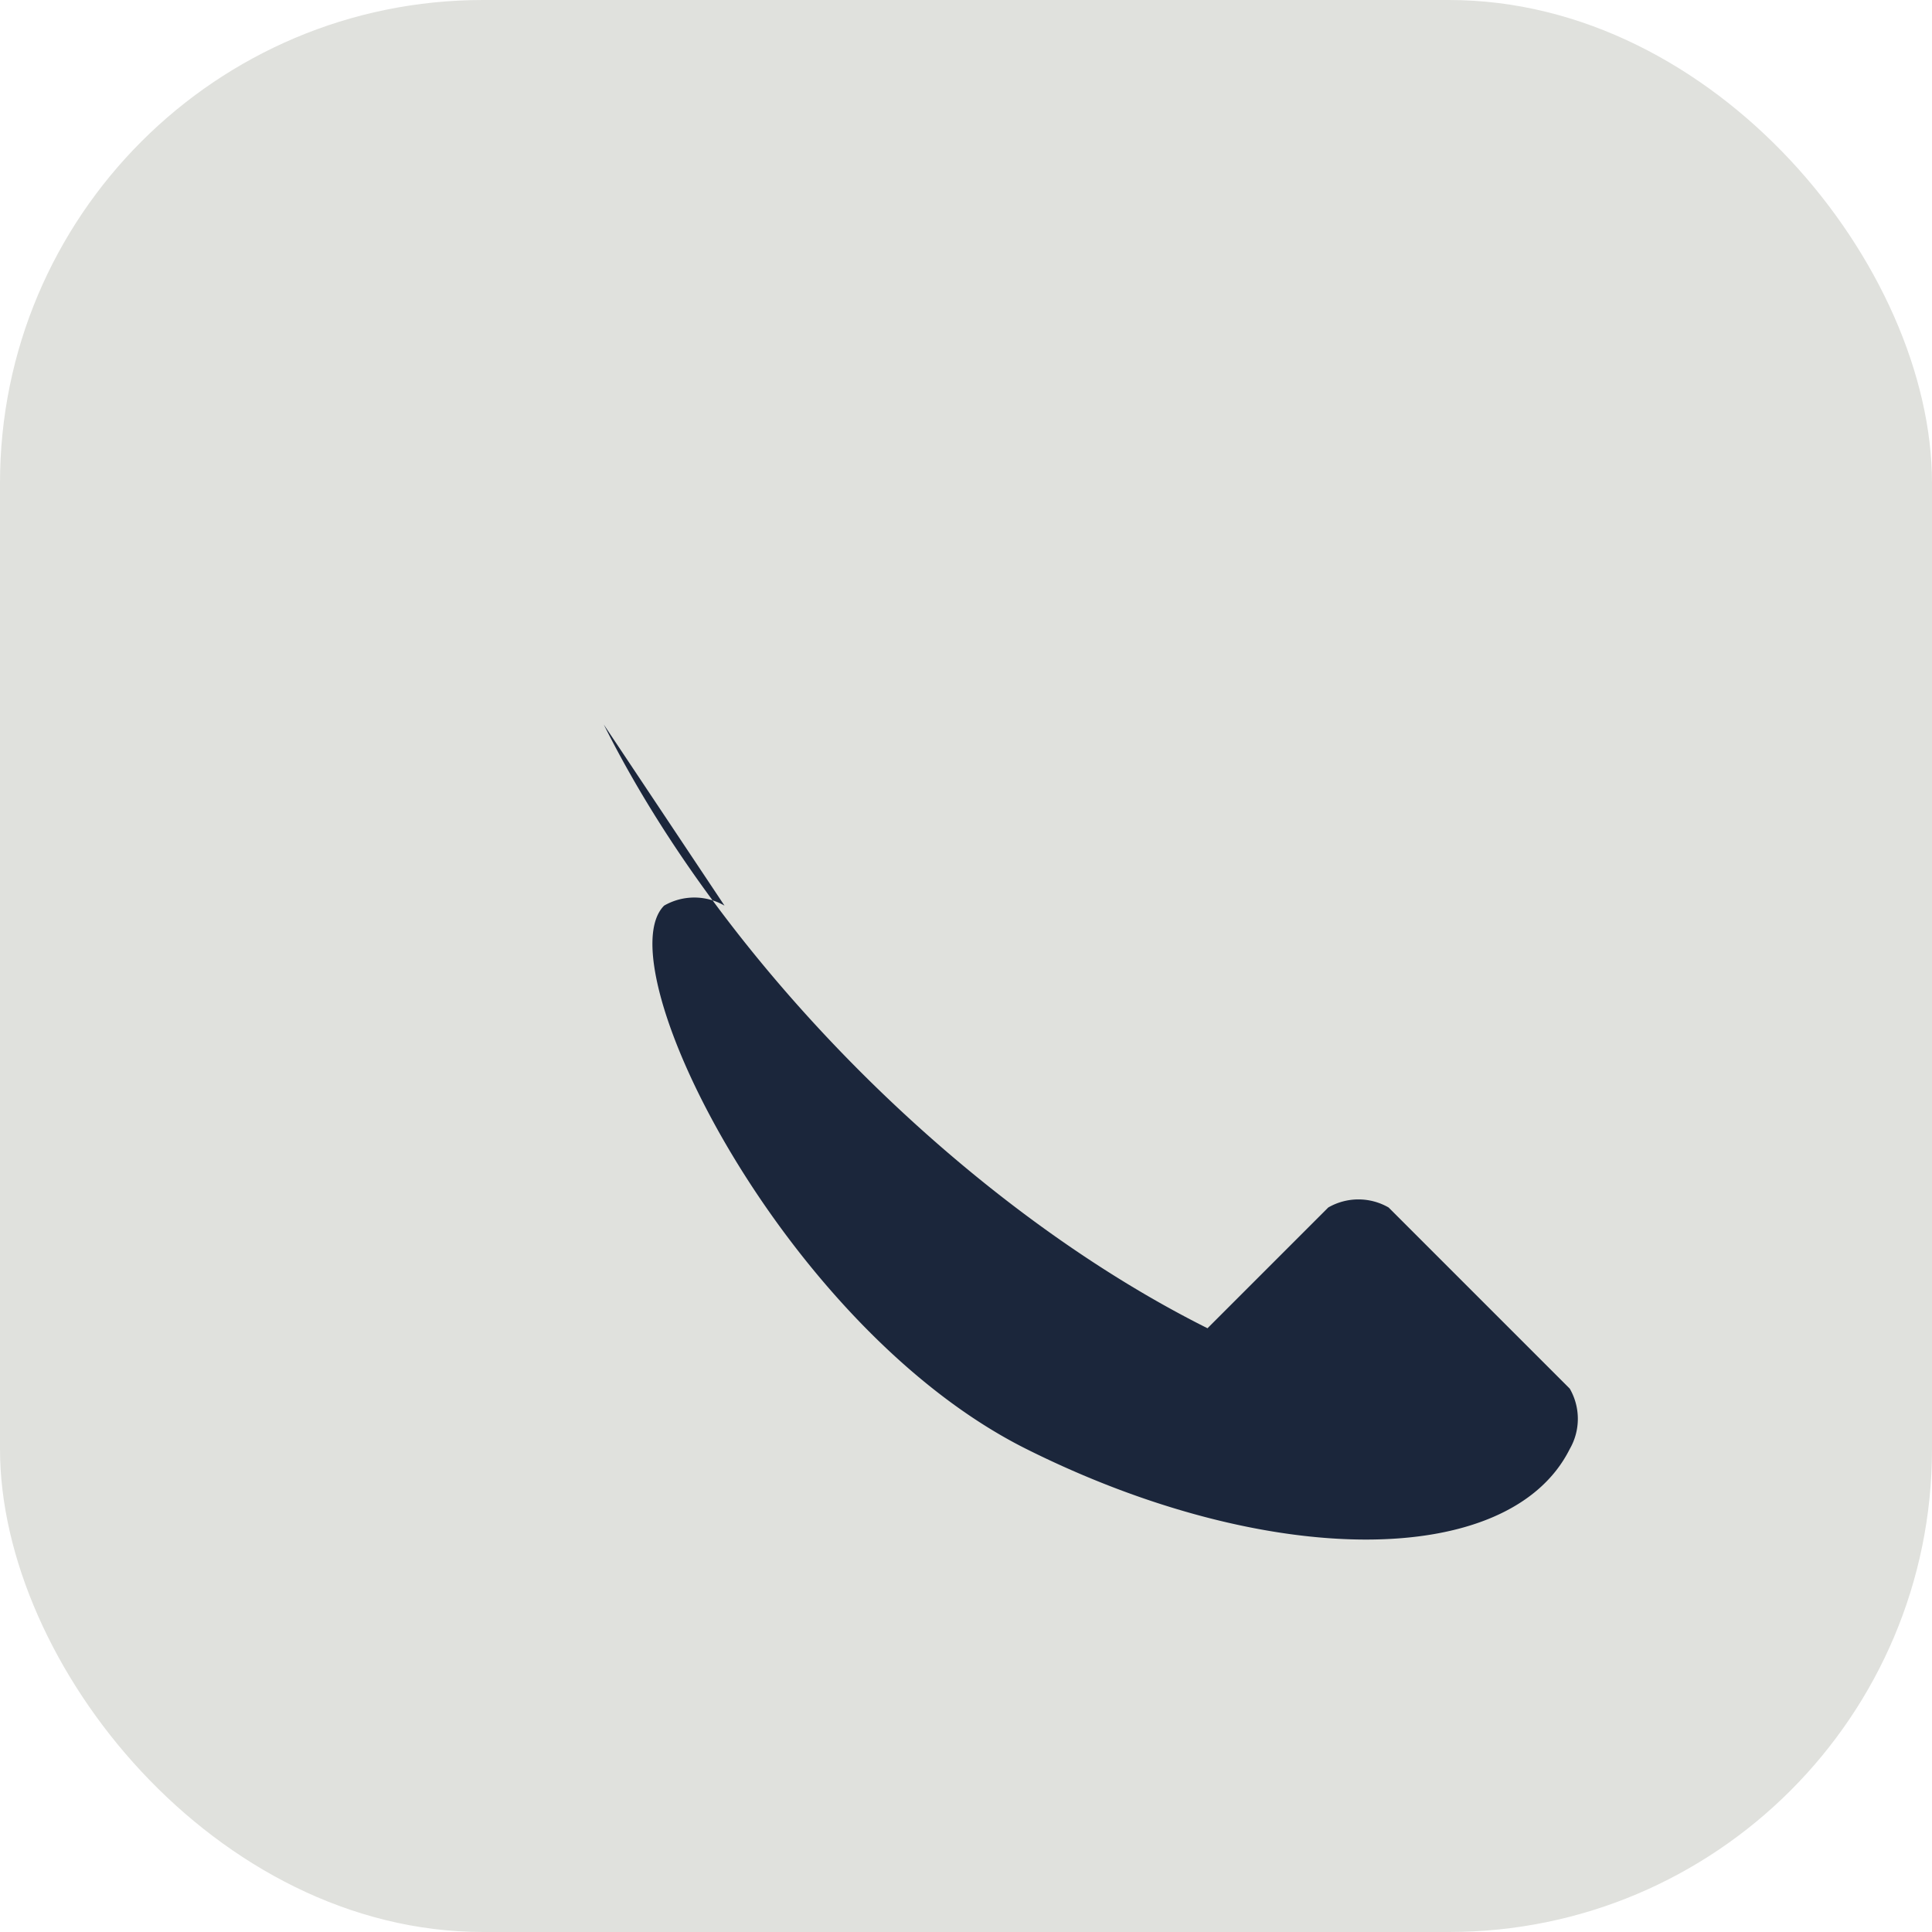
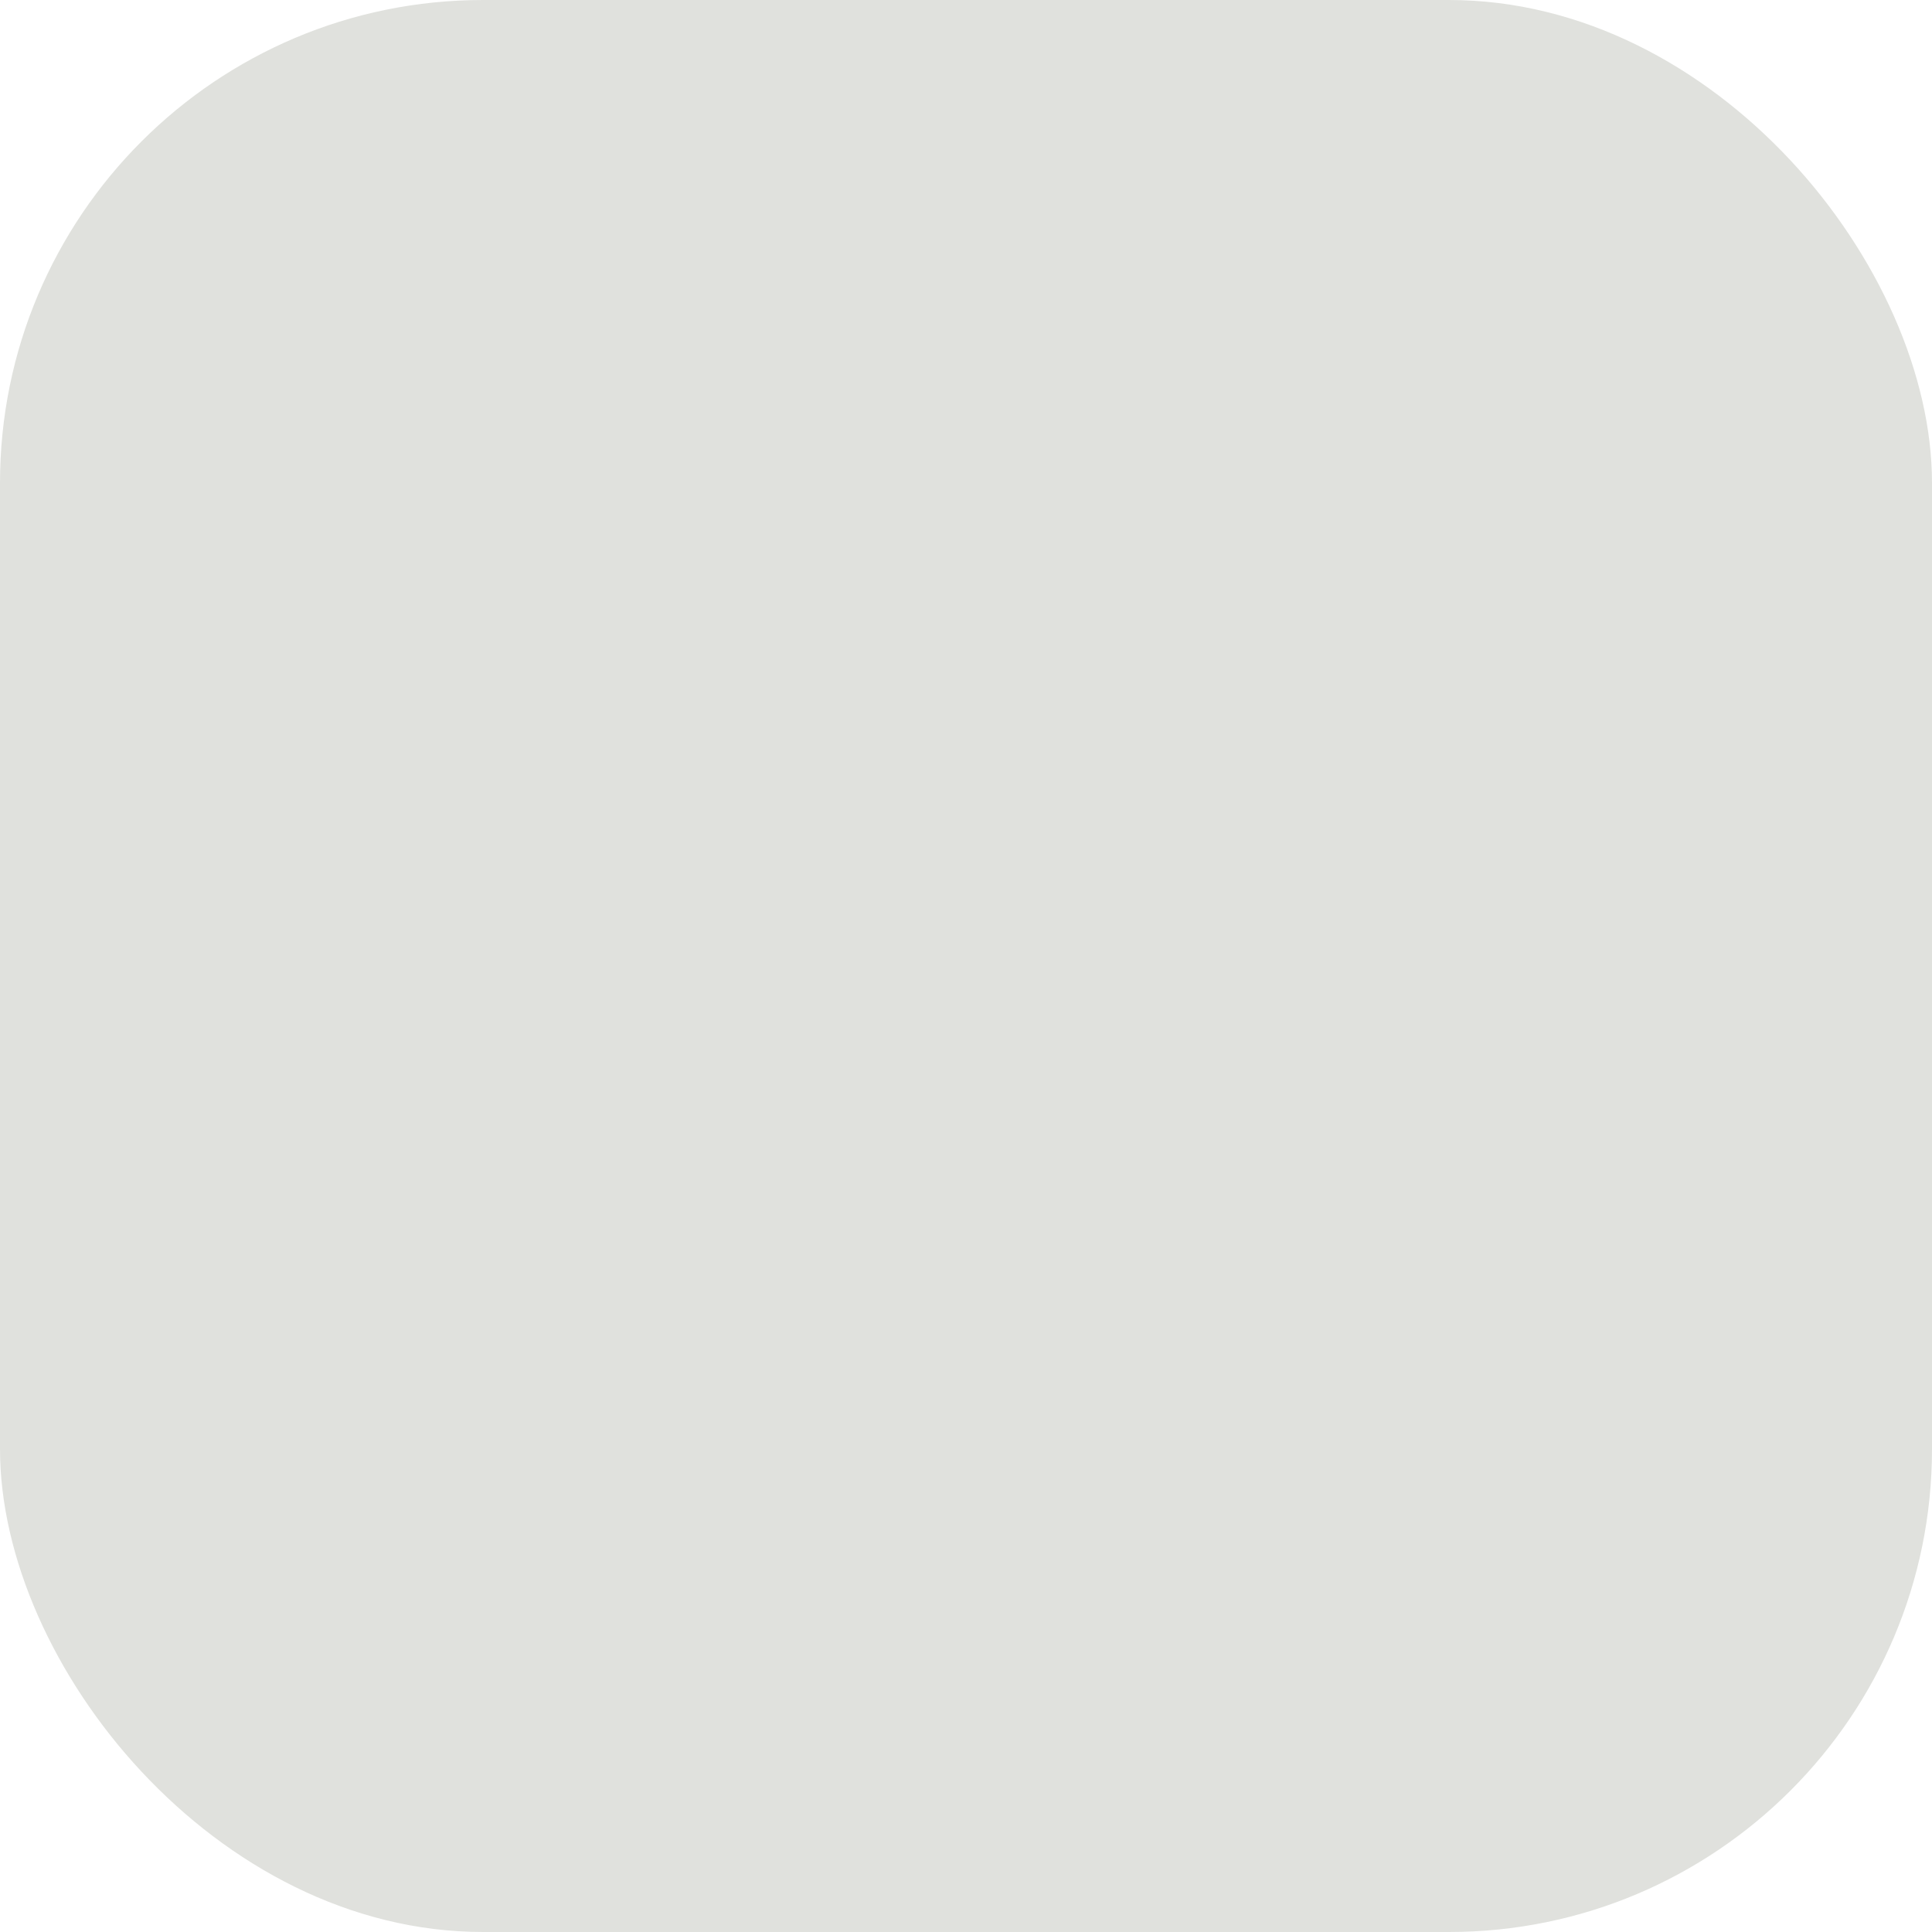
<svg xmlns="http://www.w3.org/2000/svg" width="32" height="32" viewBox="0 0 32 32">
  <rect width="32" height="32" rx="8" fill="#E0E1DD" />
-   <path d="M10 12c2 4 6 8 10 10l2-2a1 1 0 011 0l3 3a1 1 0 010 1c-1 2-5 2-9 0s-7-8-6-9a1 1 0 011 0z" fill="#1B263B" />
</svg>